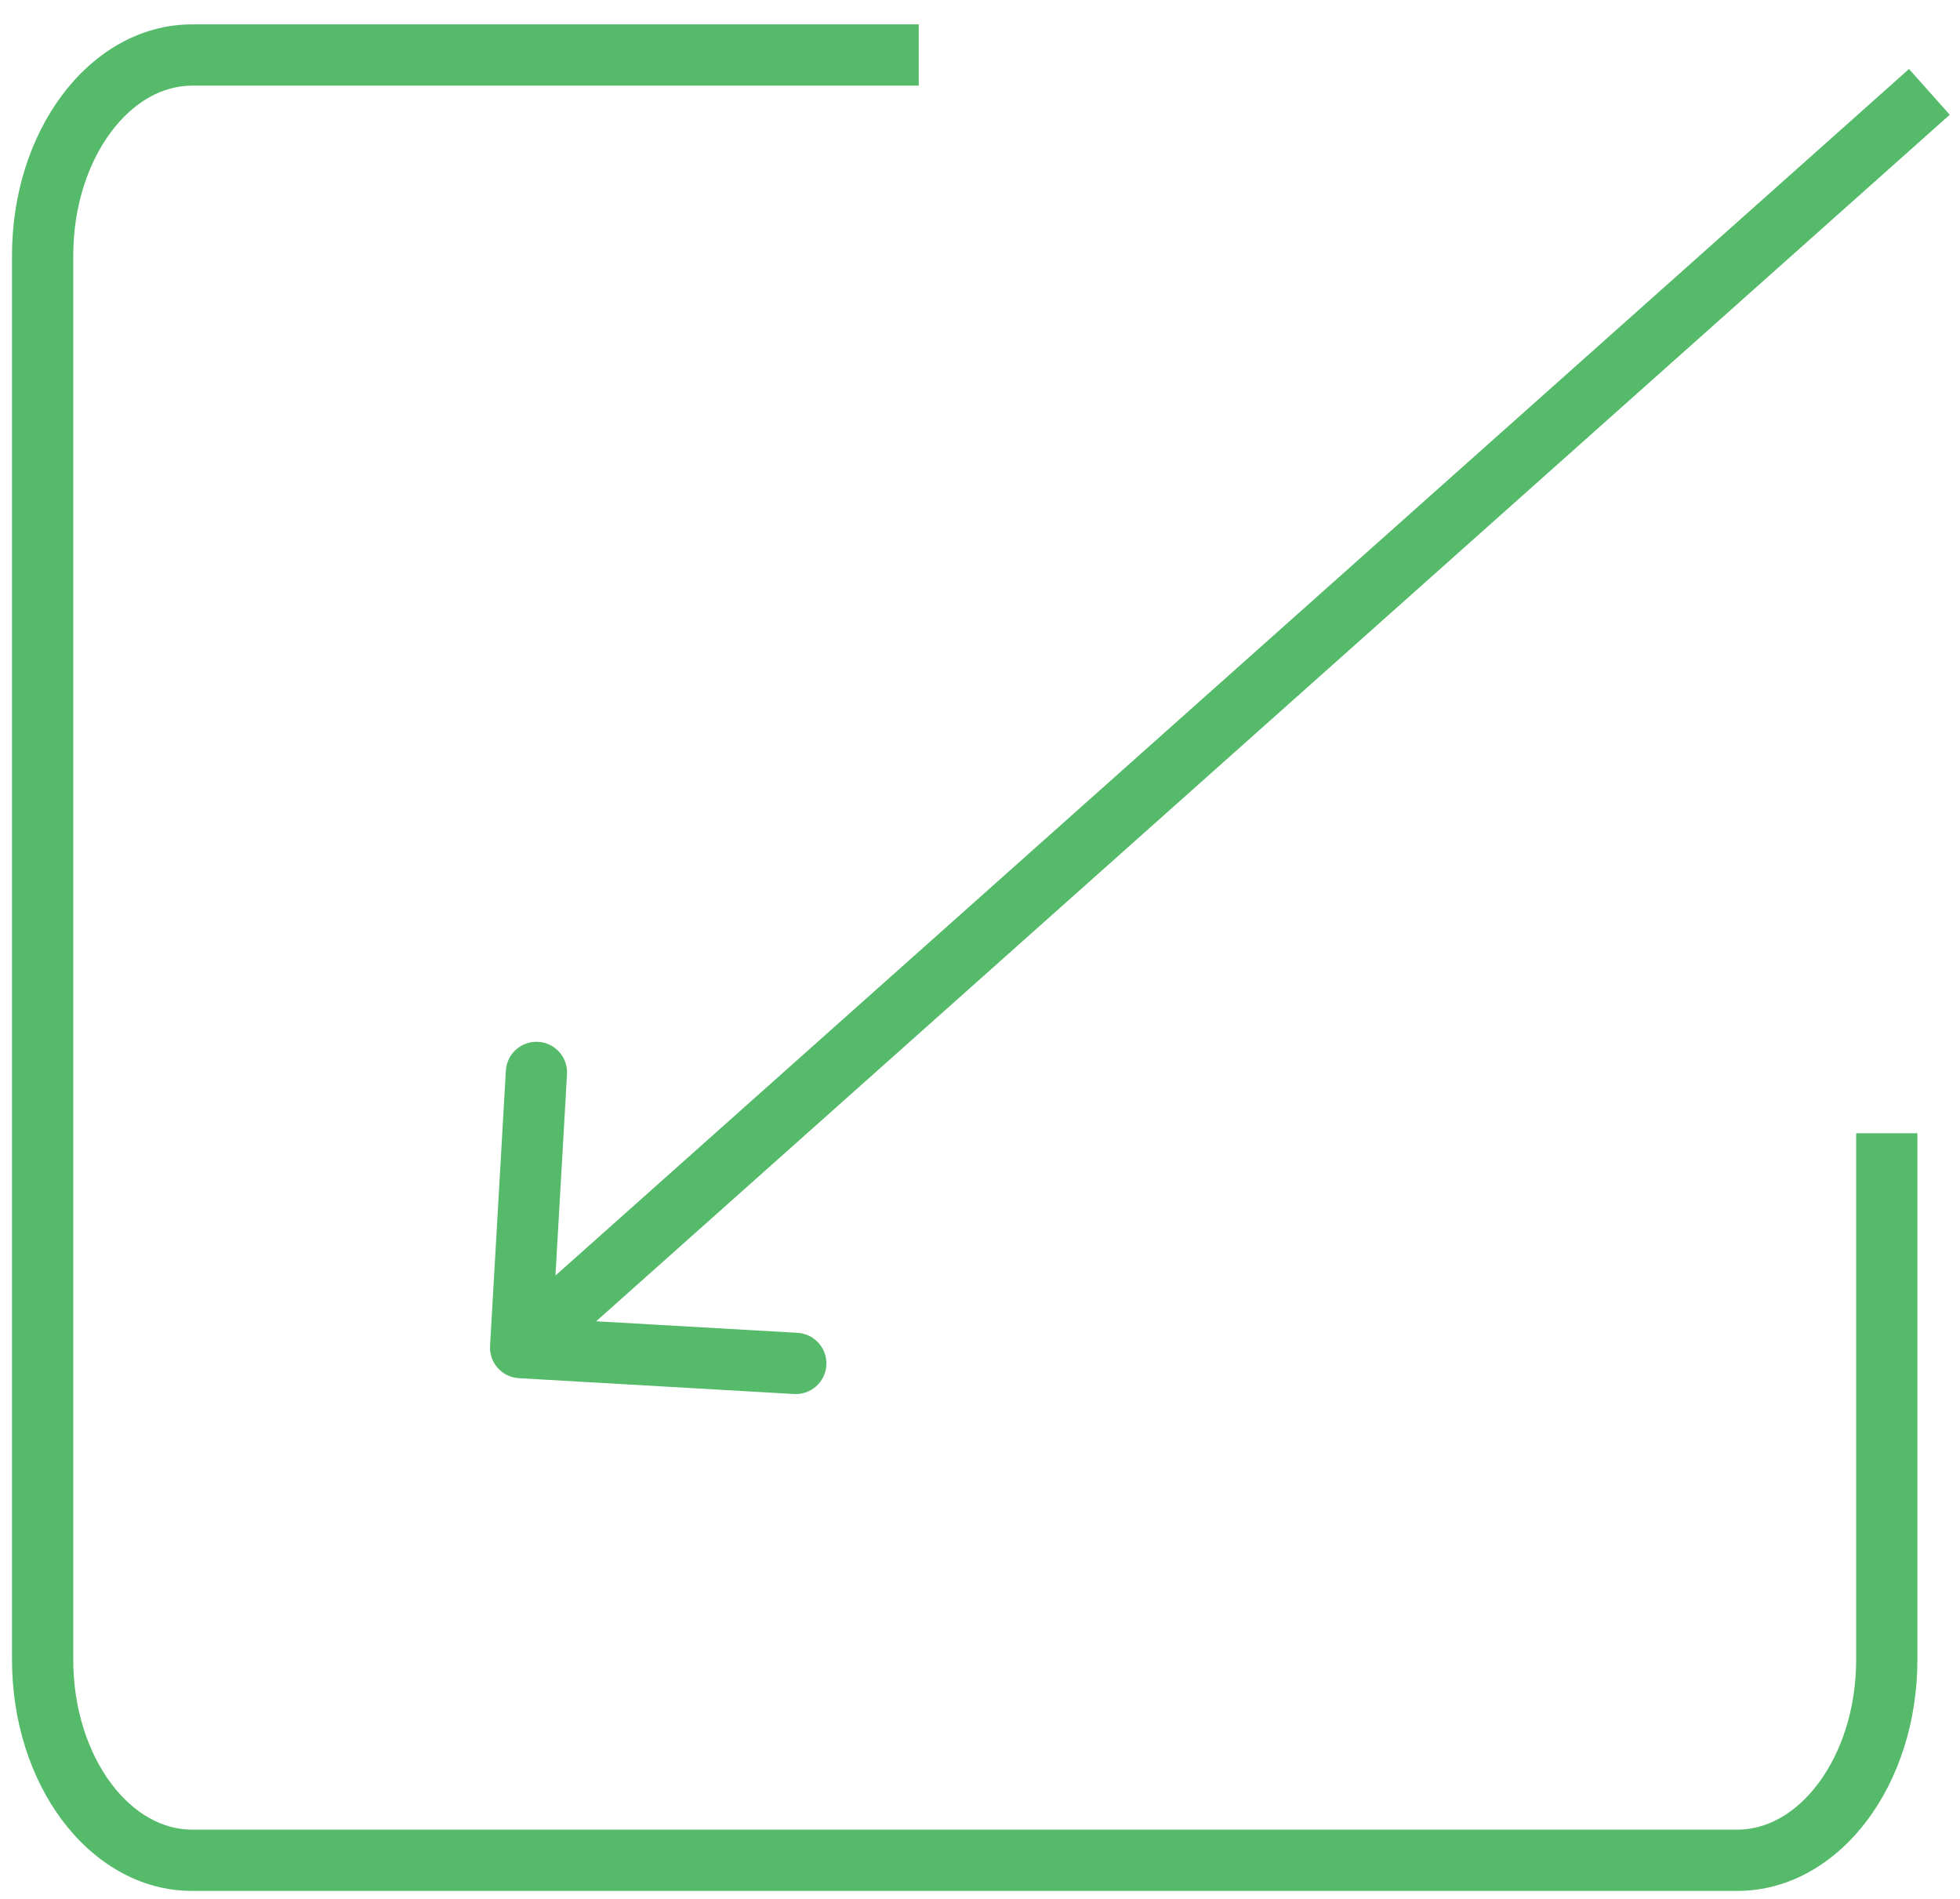
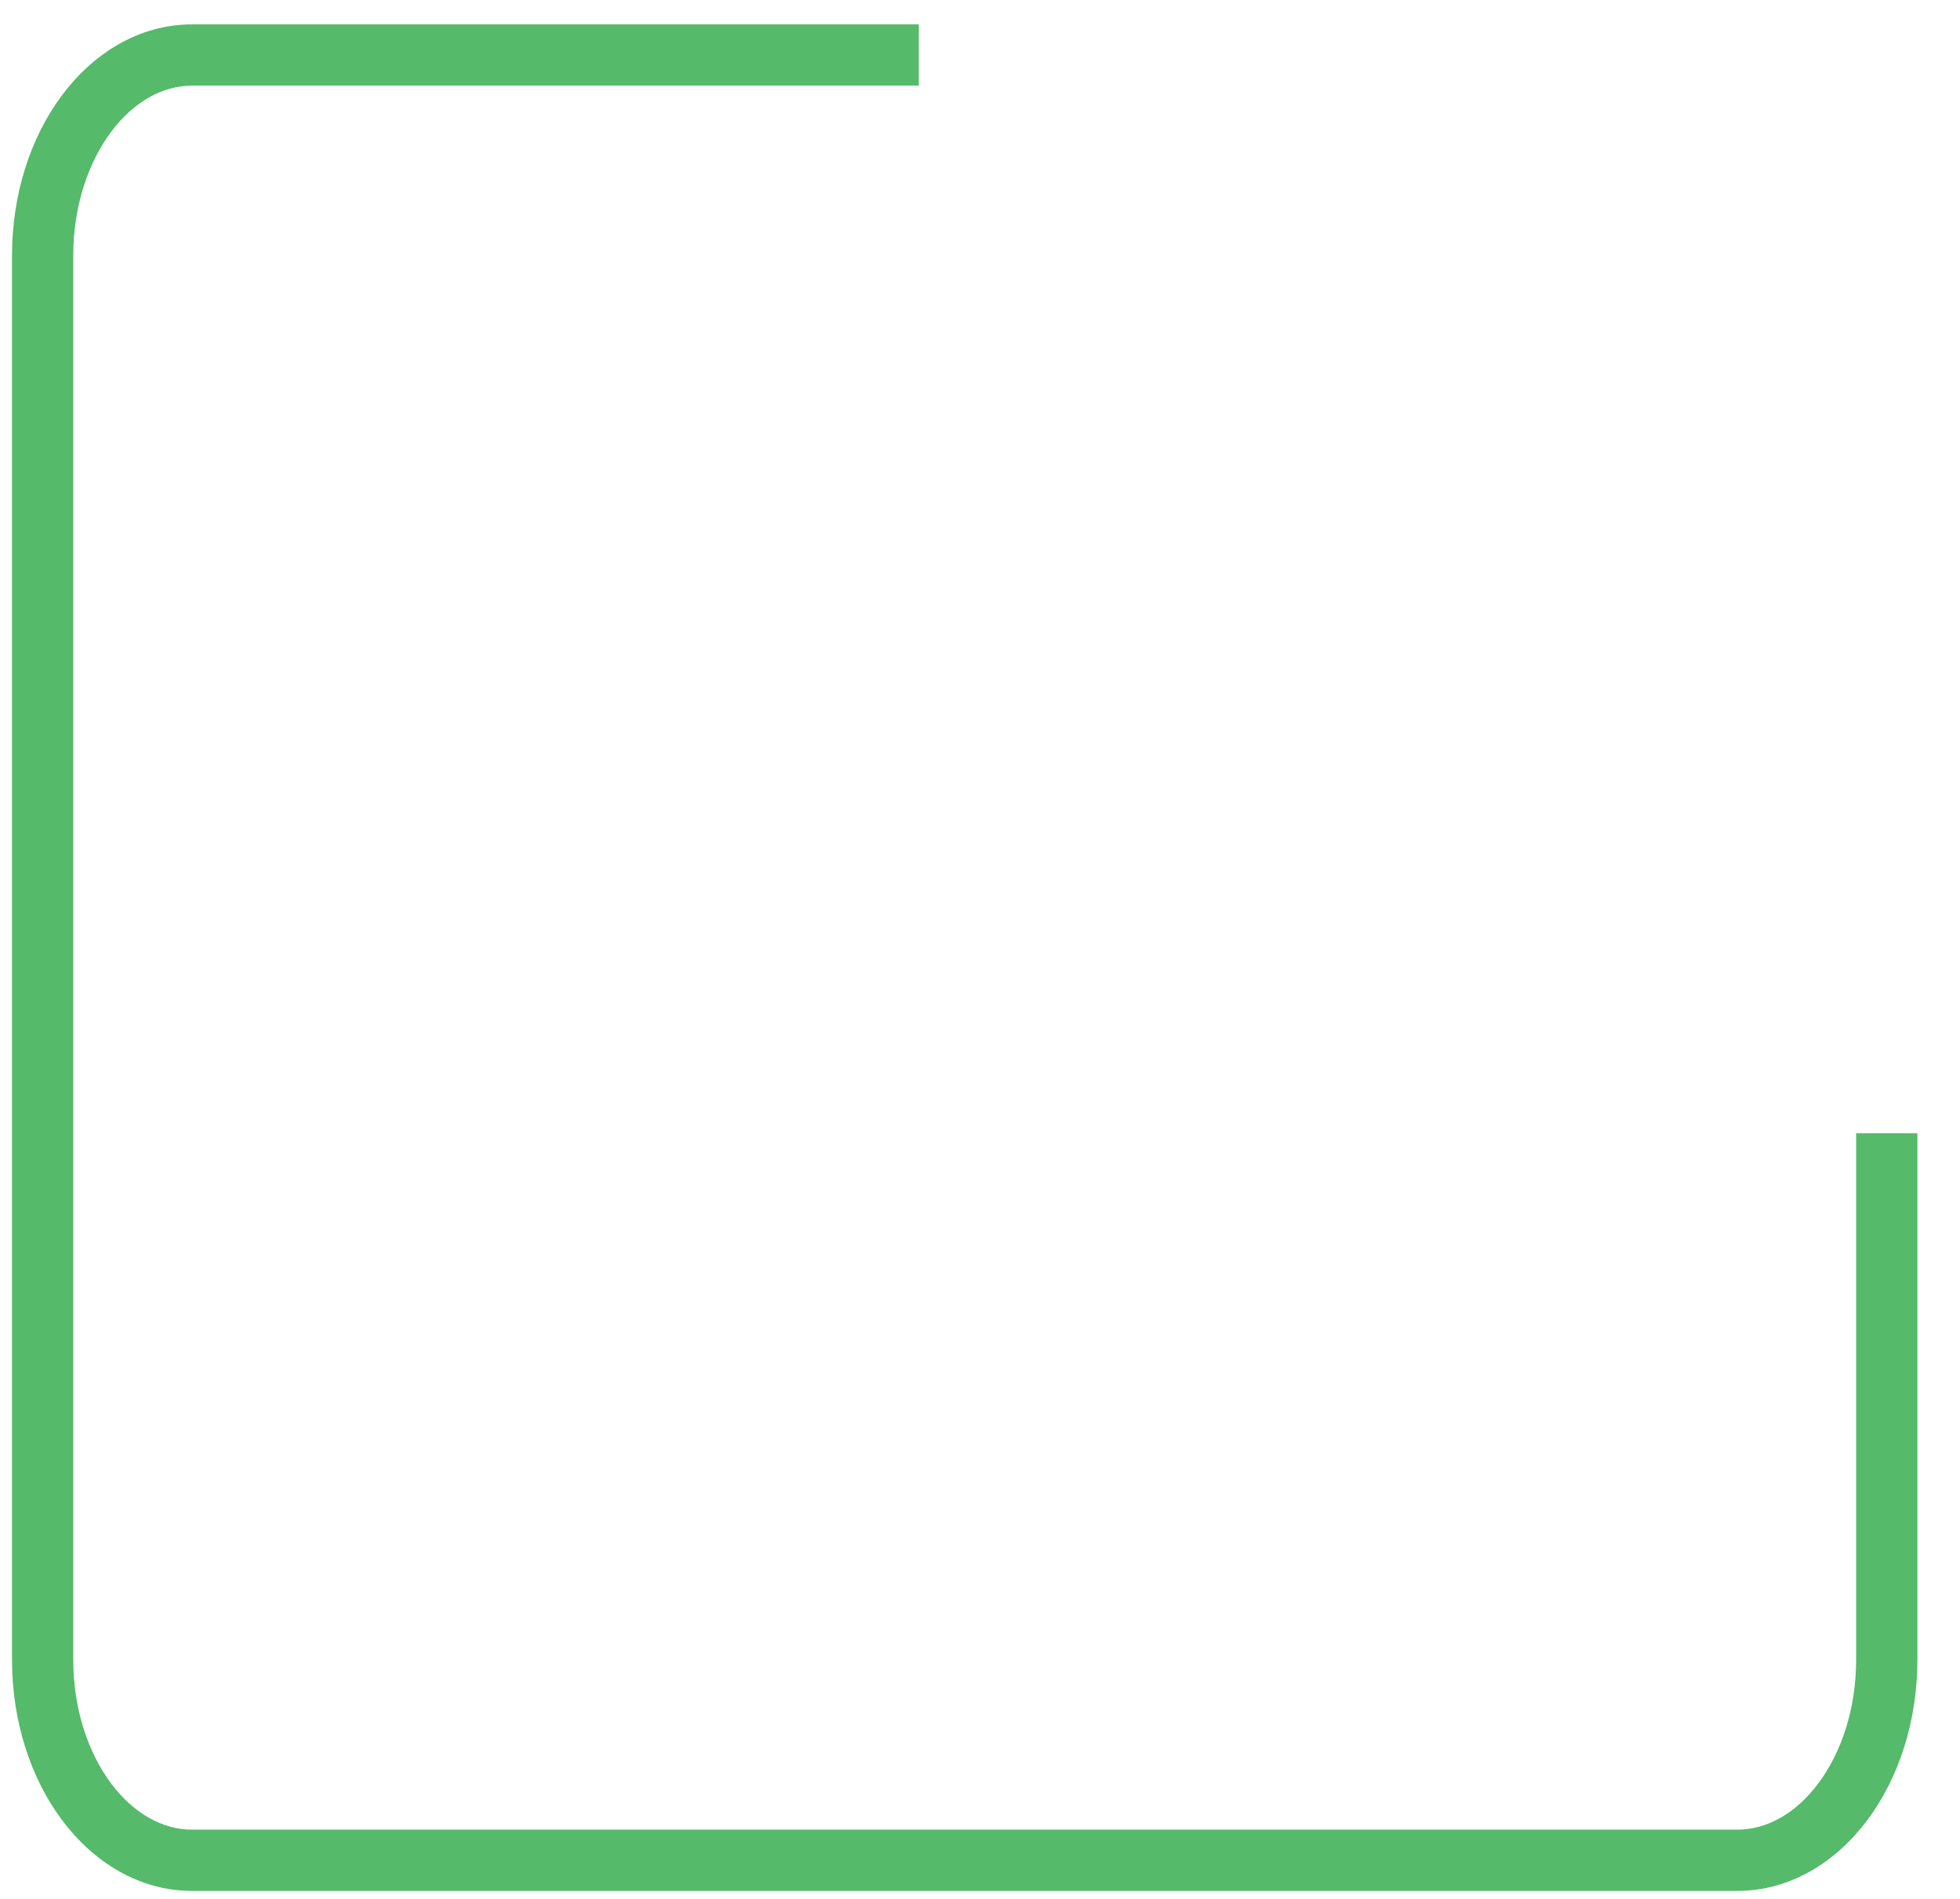
<svg xmlns="http://www.w3.org/2000/svg" width="64" height="62" viewBox="0 0 64 62" fill="none">
  <path d="M30 2.796H6.274C5.314 2.796 4.366 3.316 3.623 4.312C2.881 5.308 2.392 6.73 2.392 8.345V54.19C2.392 55.805 2.881 57.228 3.623 58.224C4.366 59.219 5.314 59.739 6.274 59.739H56.727C57.687 59.739 58.635 59.219 59.377 58.224C60.12 57.228 60.609 55.805 60.609 54.19V37H62.609V54.19C62.609 56.193 62.005 58.045 60.98 59.419C59.956 60.793 58.463 61.739 56.727 61.739H6.274C4.538 61.739 3.044 60.793 2.02 59.419C0.995 58.045 0.392 56.193 0.392 54.19V8.345C0.392 6.342 0.995 4.49 2.02 3.116C3.044 1.742 4.538 0.796 6.274 0.796H30V2.796Z" fill="#55BA6A" />
-   <path d="M16.002 43.943C15.97 44.494 16.391 44.967 16.943 44.998L25.928 45.515C26.479 45.546 26.952 45.125 26.983 44.574C27.015 44.022 26.594 43.55 26.043 43.518L18.056 43.059L18.515 35.072C18.546 34.521 18.125 34.048 17.574 34.017C17.022 33.985 16.55 34.406 16.518 34.958L16.002 43.943ZM17 44L17.665 44.746L63.665 3.747L63 3L62.335 2.253L16.335 43.254L17 44Z" fill="#55BA6A" />
</svg>